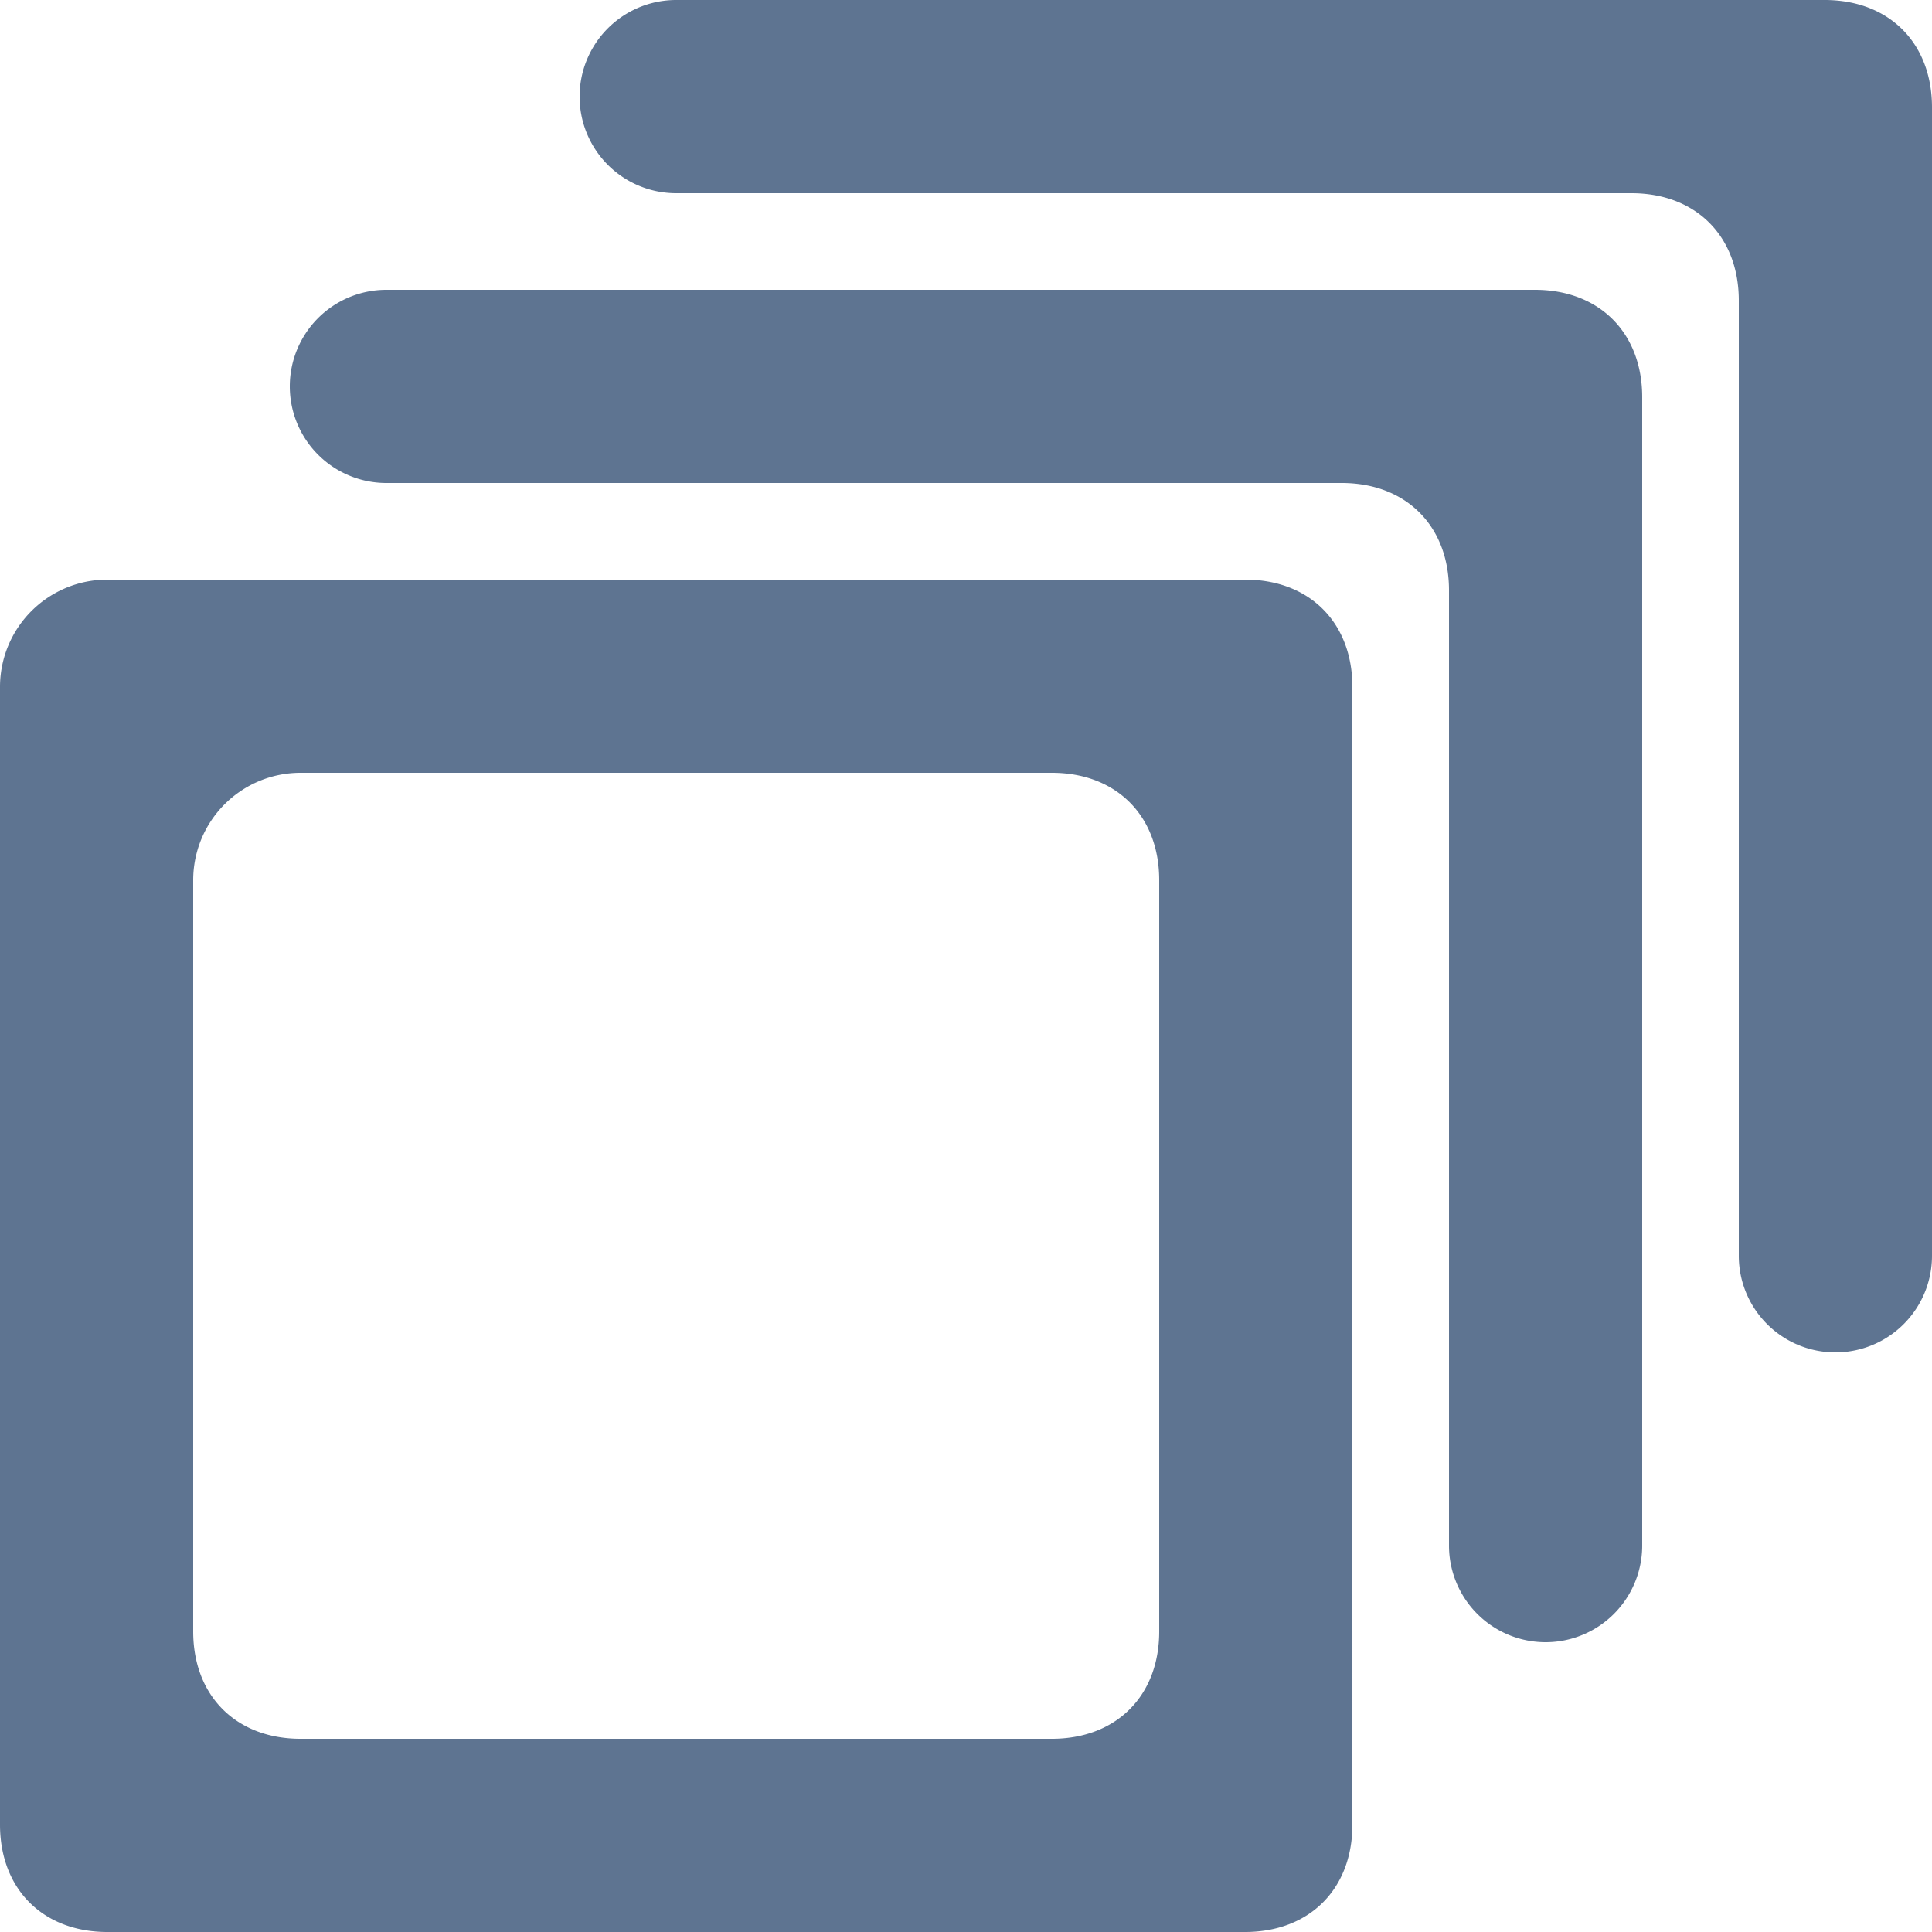
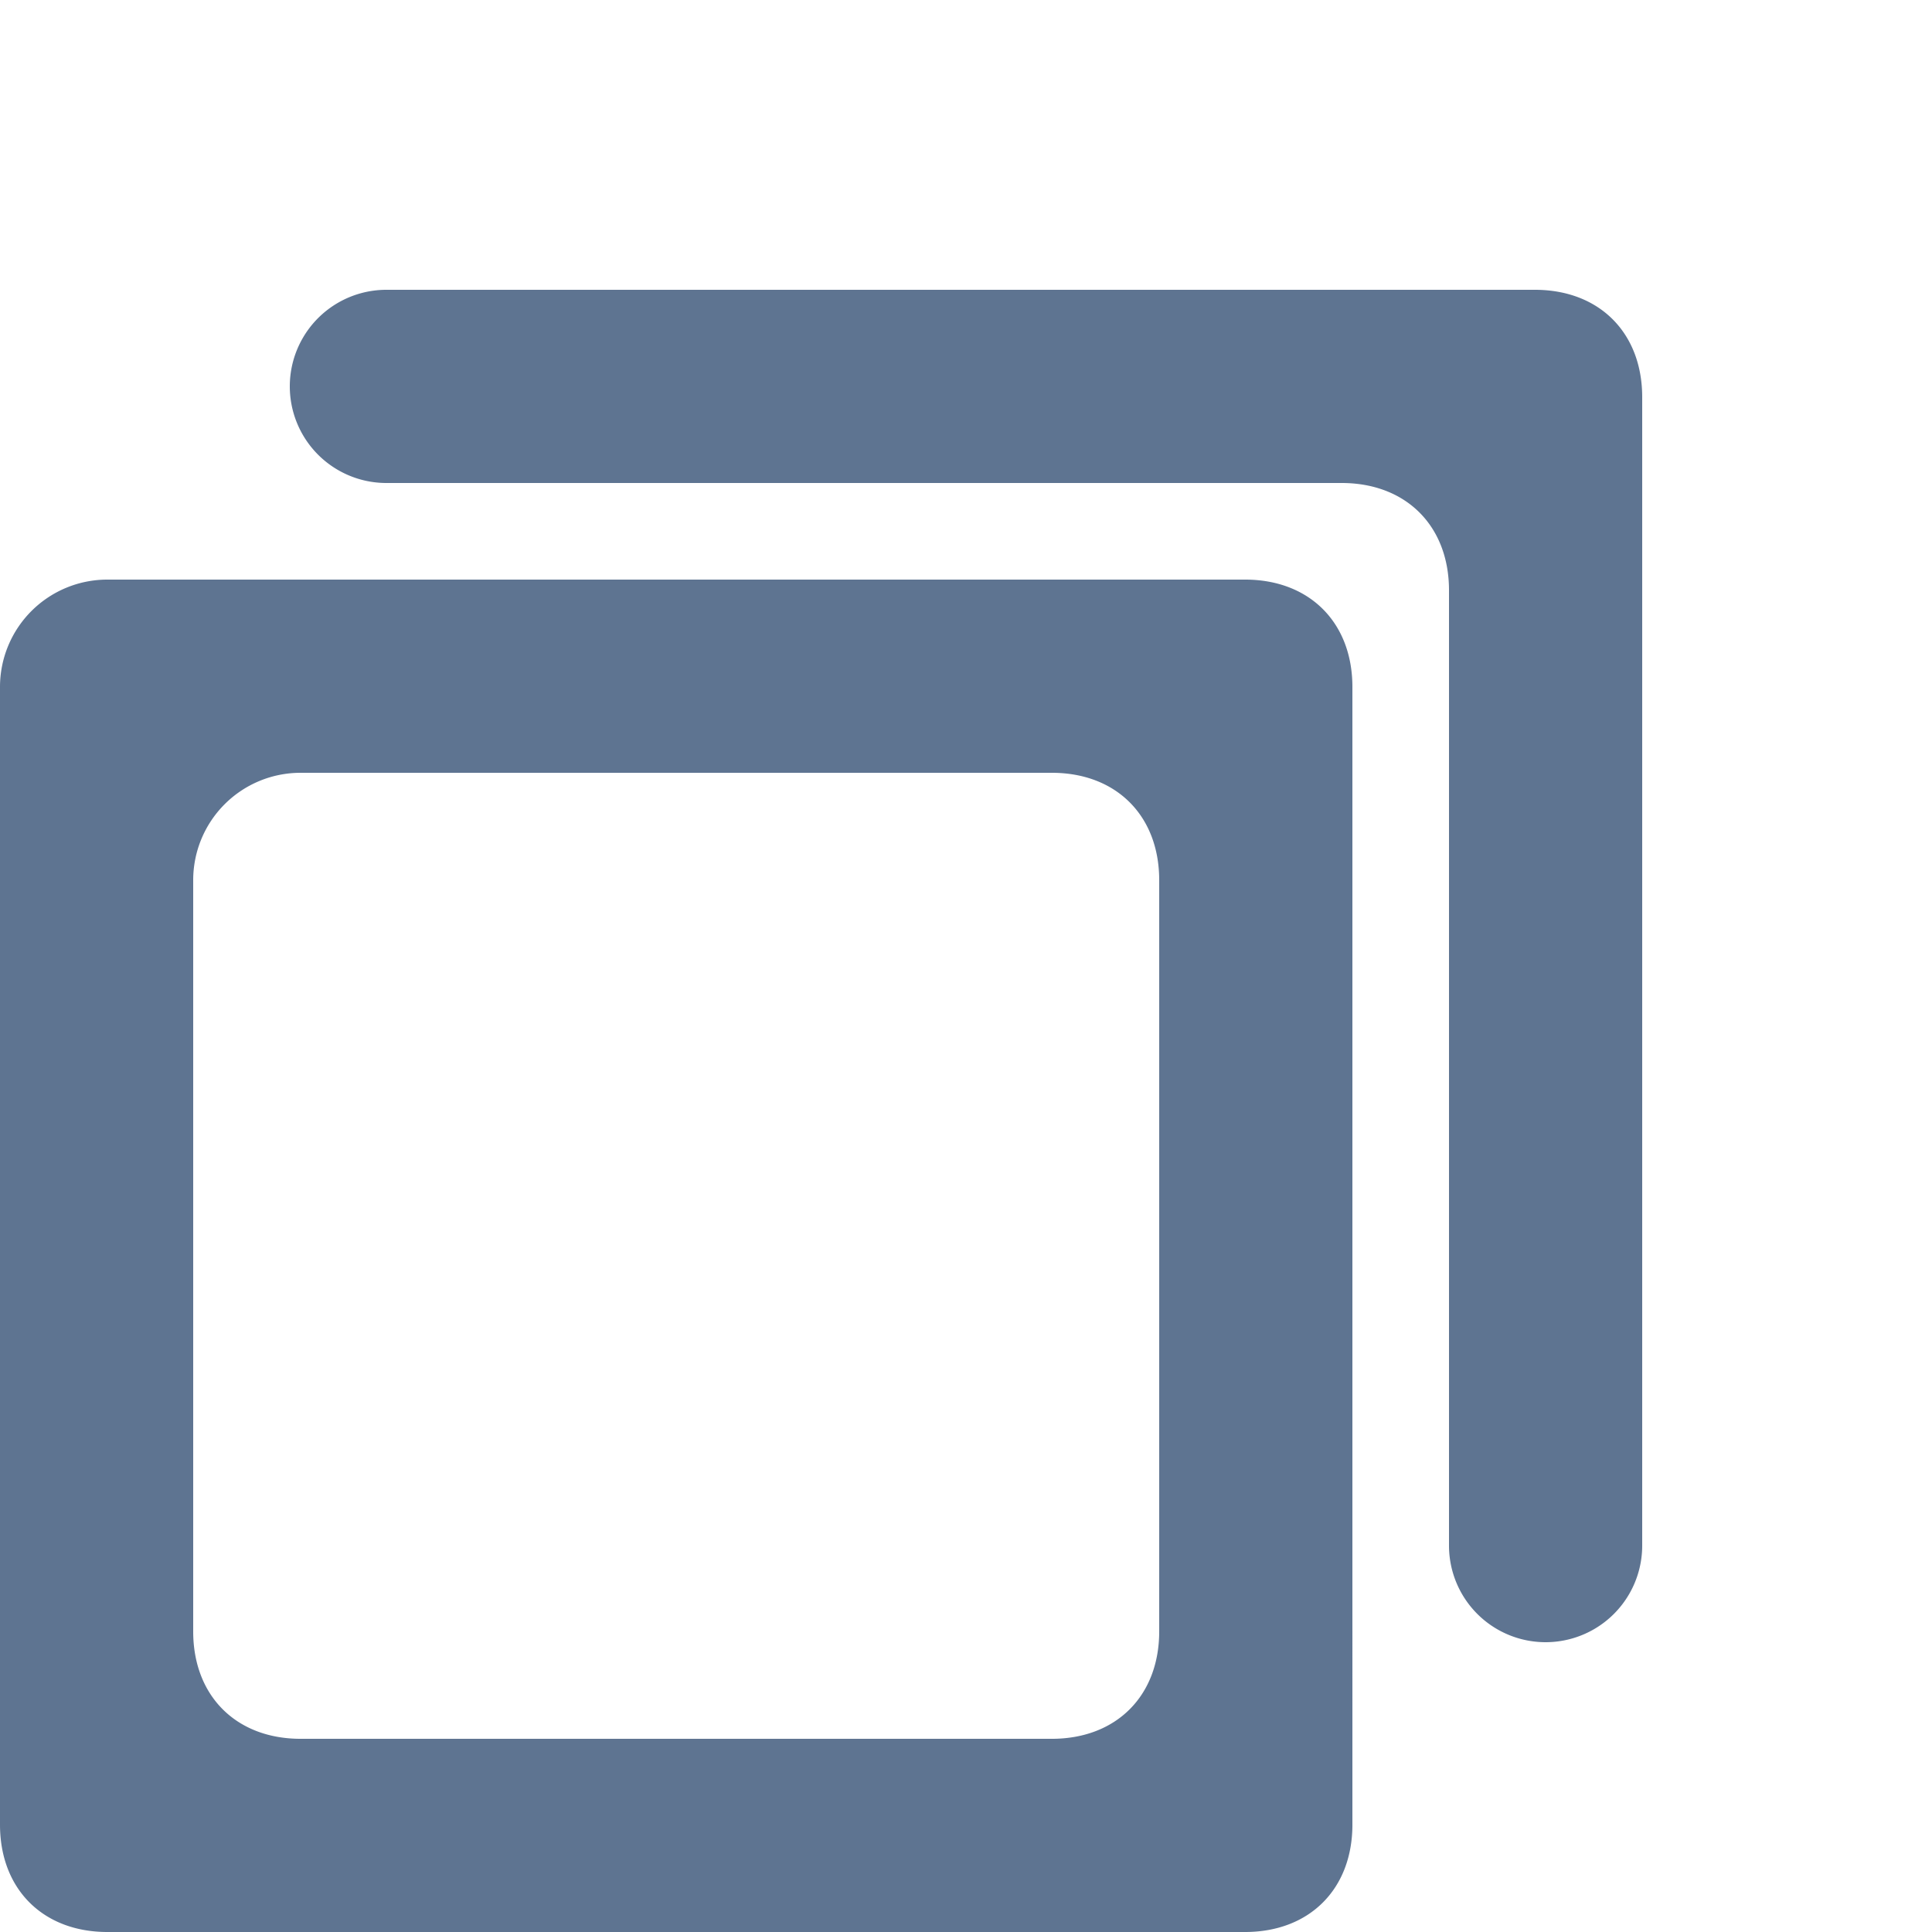
<svg xmlns="http://www.w3.org/2000/svg" width="18" height="18" fill="none">
-   <path d="M15.2 1.8c.6 0 1 .4 1 1v8.9a.9.9 0 1 0 1.8 0V1c0-.6-.4-1-1-1H6.3a.9.9 0 1 0 0 1.8h8.9Z" fill="#5E7491" />
  <path fill-rule="evenodd" clip-rule="evenodd" d="M1 5.4a1 1 0 0 0-1 1V17c0 .6.4 1 1 1h10.6c.6 0 1-.4 1-1V6.4c0-.6-.4-1-1-1H1Zm9.8 2.8c0-.6-.4-1-1-1h-7a1 1 0 0 0-1 1v7c0 .6.4 1 1 1h7c.6 0 1-.4 1-1v-7Z" fill="#5E7491" />
  <path d="M13.5 5.5c0-.6-.4-1-1-1H3.6a.9.9 0 1 1 0-1.8h10.7c.6 0 1 .4 1 1v10.7a.9.9 0 1 1-1.8 0V5.5Z" fill="#5E7491" />
</svg>